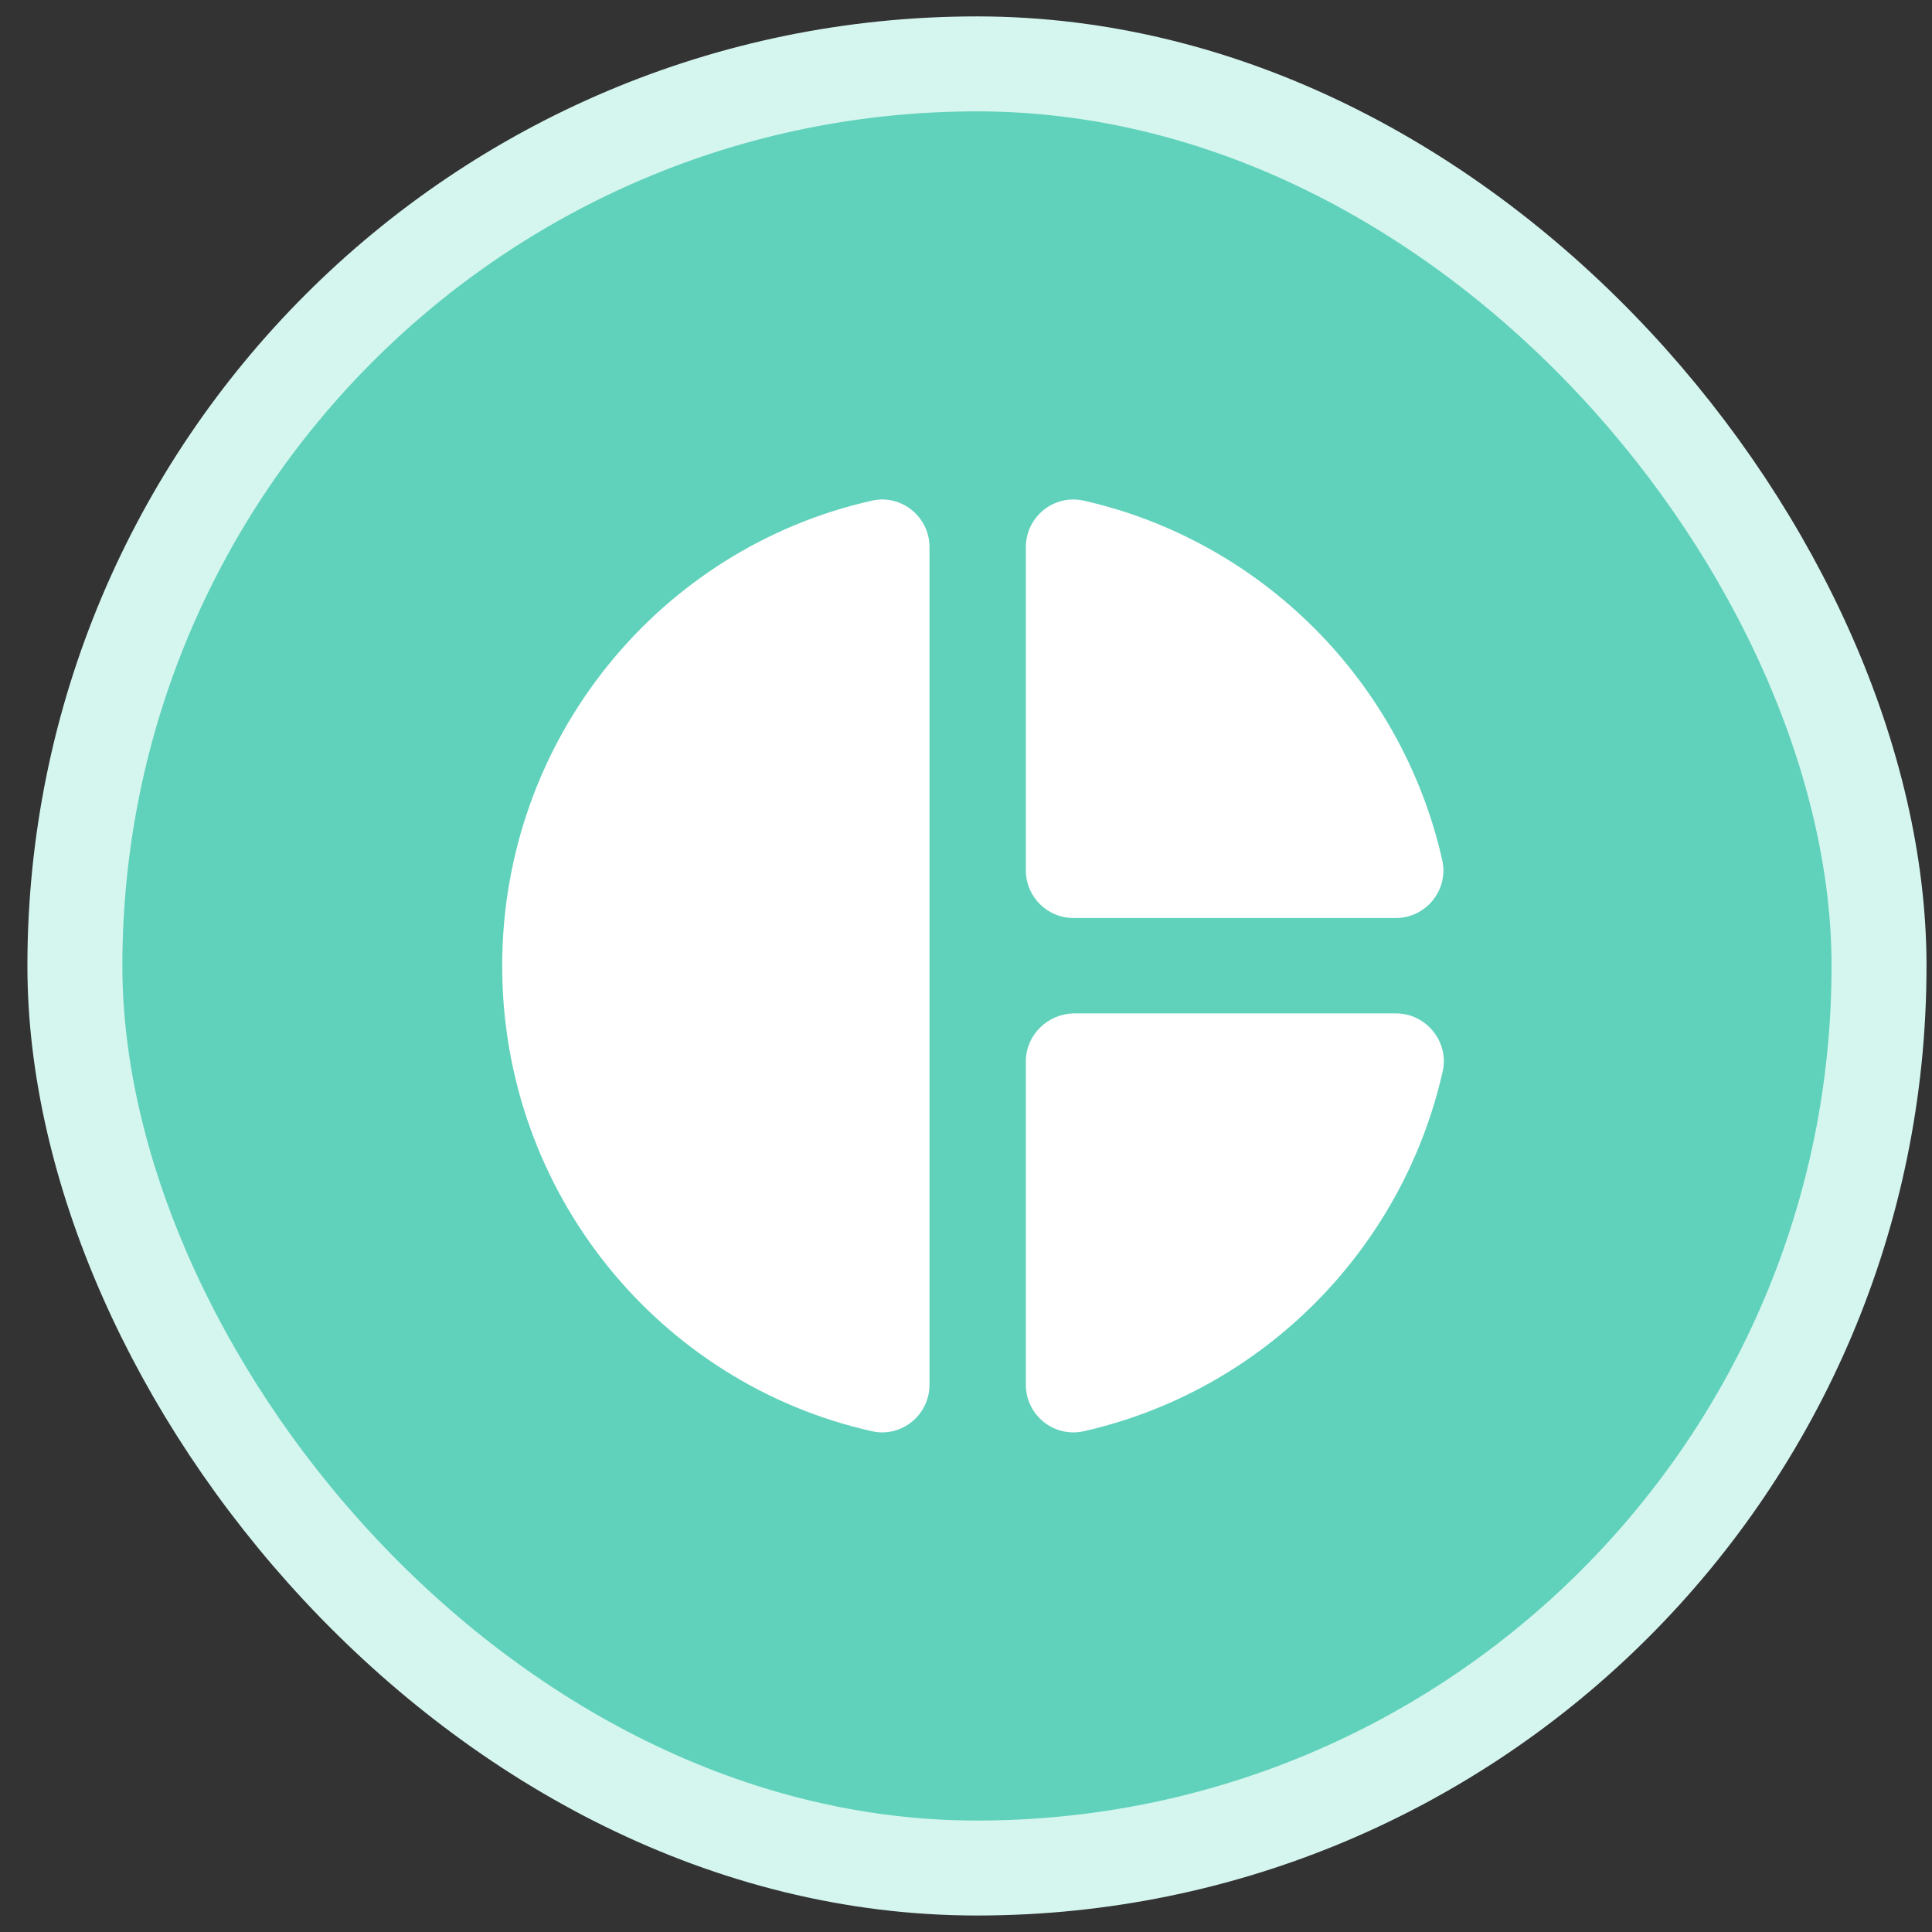
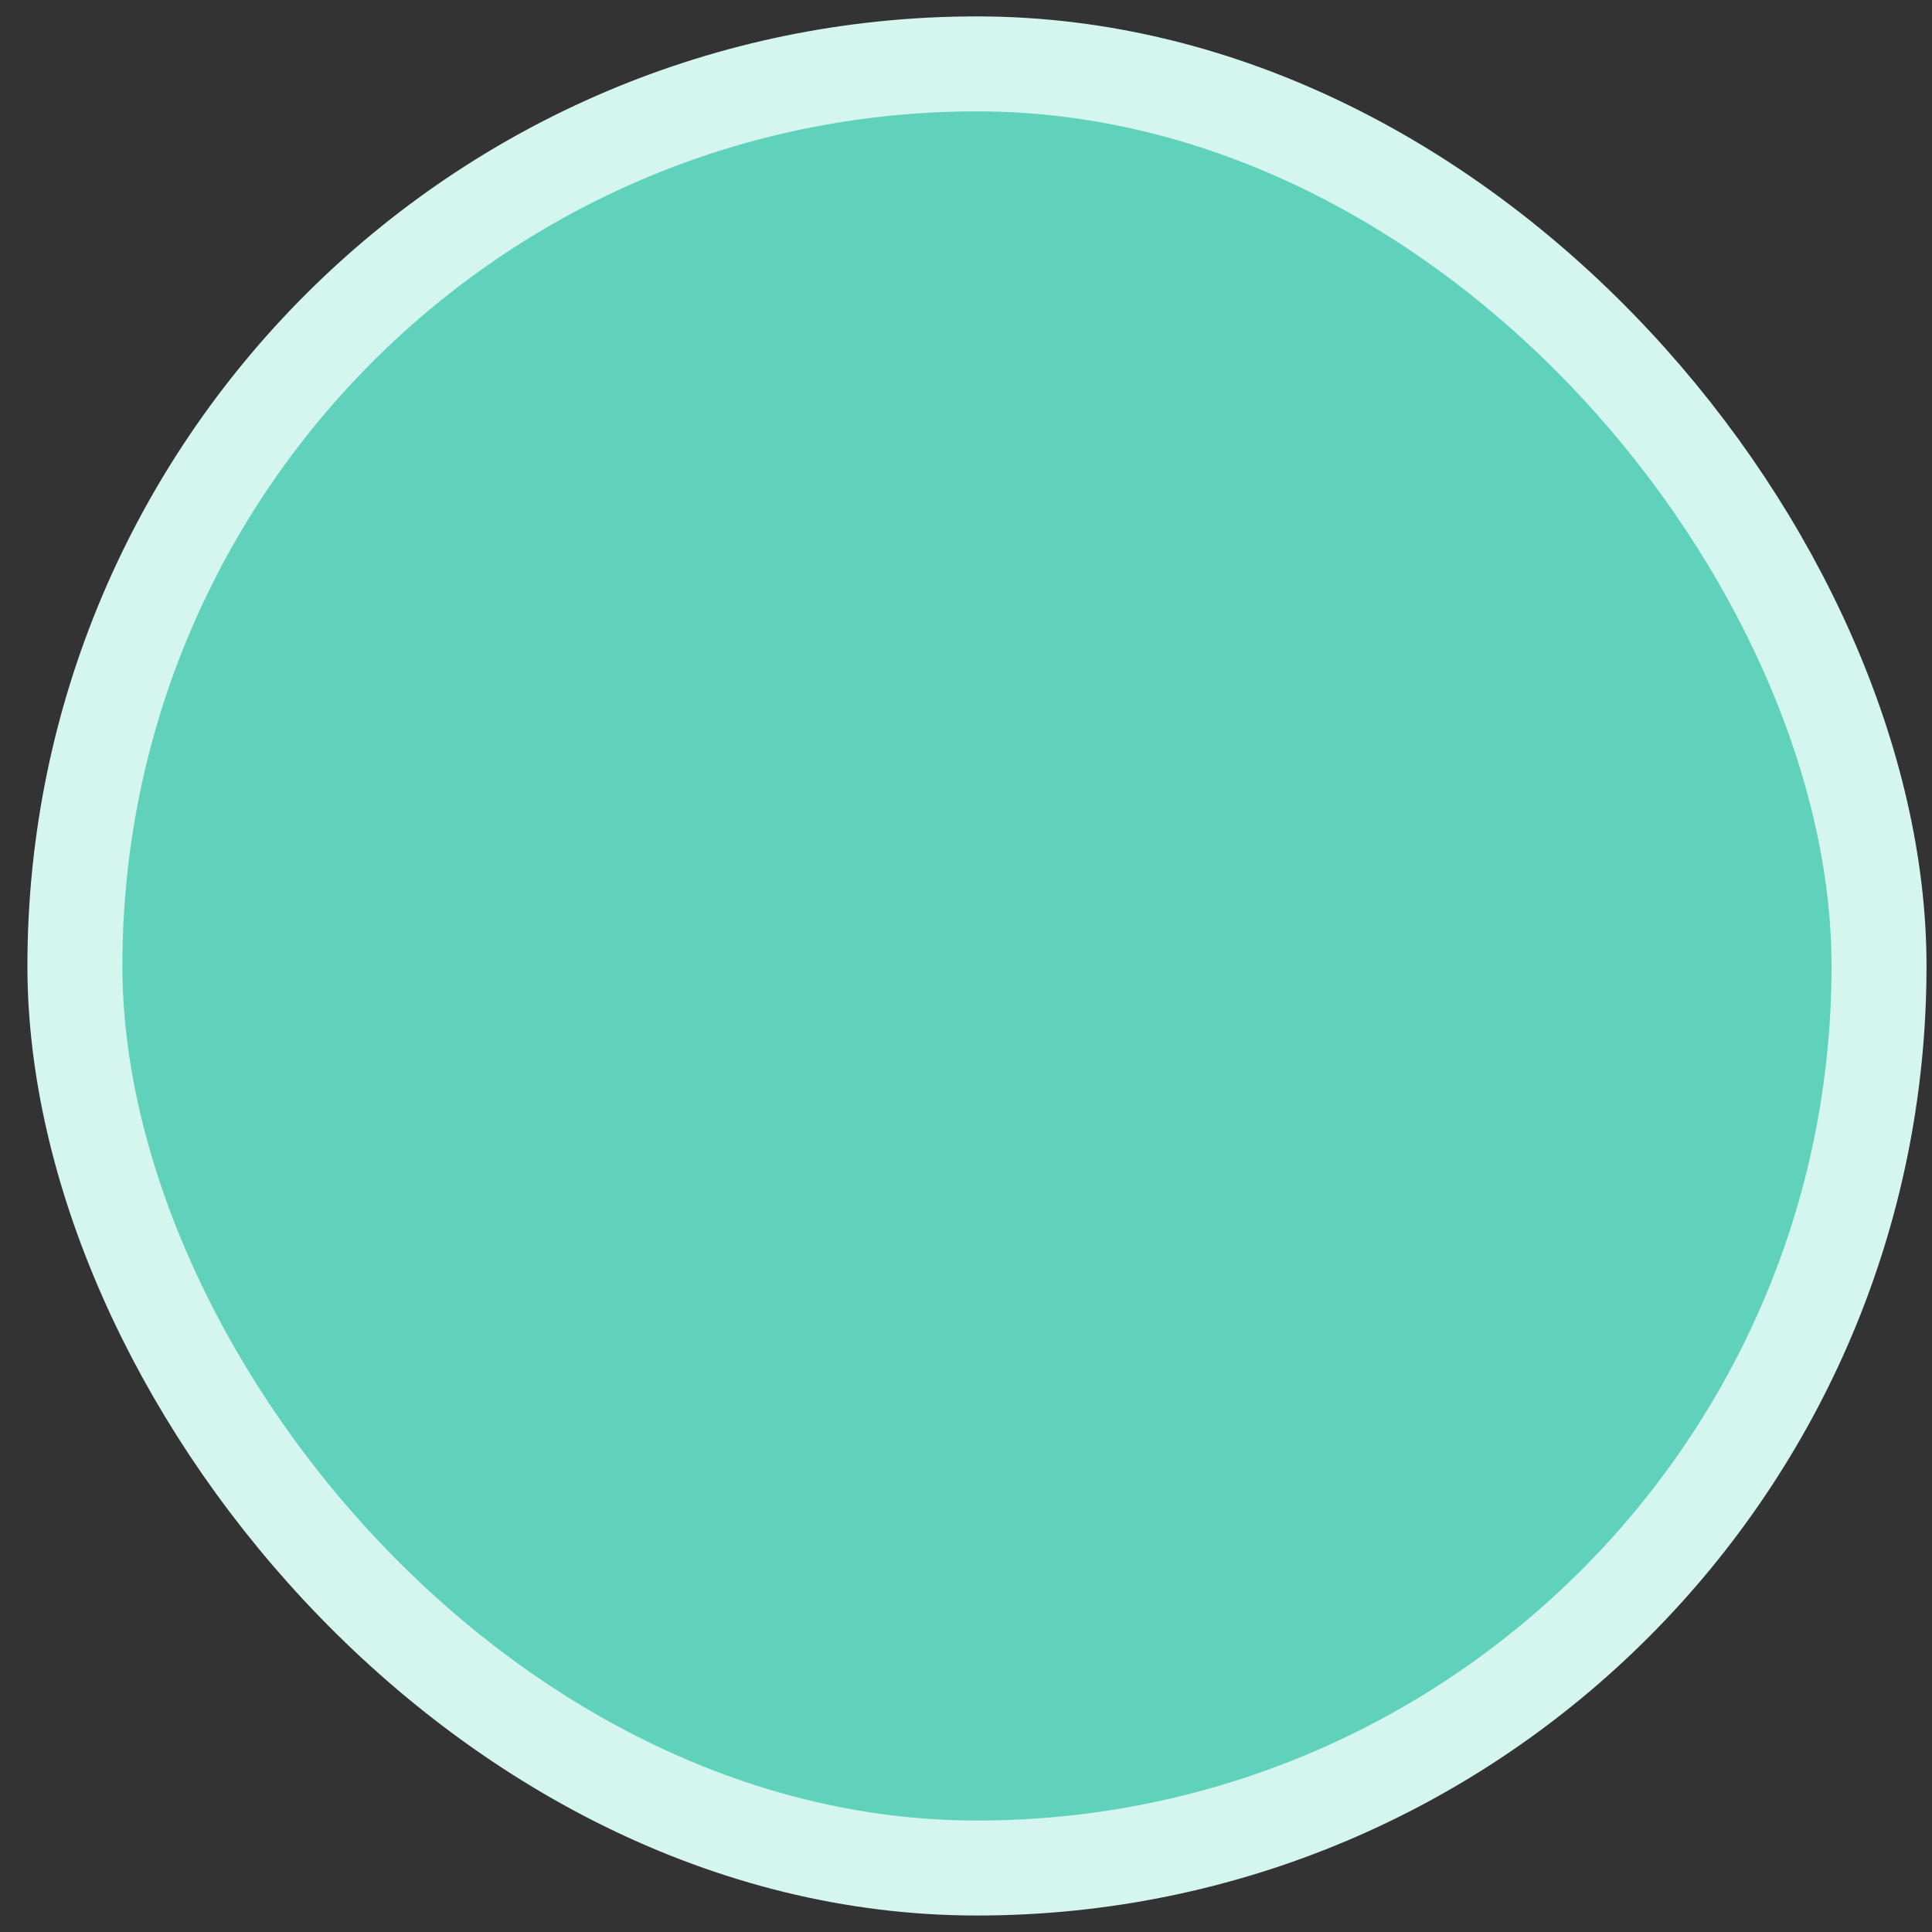
<svg xmlns="http://www.w3.org/2000/svg" width="46" height="46" viewBox="0 0 46 46" fill="none">
  <rect x="0" y="0" width="46" height="46" fill="#333333" stroke="none" />
  <rect x="1.783" y="1.521" width="42.956" height="42.956" rx="21.478" fill="#60D2BB" />
  <rect x="1.783" y="1.521" width="42.956" height="42.956" rx="21.478" stroke="#D5F6EF" stroke-width="2.261" />
  <g clip-path="url(#clip0_792_8788)">
-     <path d="M22.131 13.028V32.969C22.131 33.692 21.463 34.235 20.763 34.077C15.71 32.946 11.957 28.413 11.957 22.998C11.957 17.584 15.71 13.051 20.763 11.92C21.463 11.762 22.131 12.305 22.131 13.028ZM24.425 13.028V20.726C24.425 21.348 24.934 21.857 25.556 21.857H33.231C33.955 21.857 34.497 21.19 34.339 20.478C33.378 16.227 30.044 12.881 25.804 11.92C25.092 11.762 24.425 12.305 24.425 13.028ZM24.425 25.271V32.969C24.425 33.692 25.092 34.235 25.804 34.077C30.055 33.116 33.39 29.758 34.35 25.508C34.509 24.807 33.955 24.129 33.243 24.129H25.567C24.934 24.14 24.425 24.649 24.425 25.271Z" fill="white" />
-   </g>
+     </g>
  <defs>
    <clipPath id="clip0_792_8788">
-       <rect width="27.13" height="27.13" fill="white" transform="translate(9.696 9.434)" />
-     </clipPath>
+       </clipPath>
  </defs>
</svg>